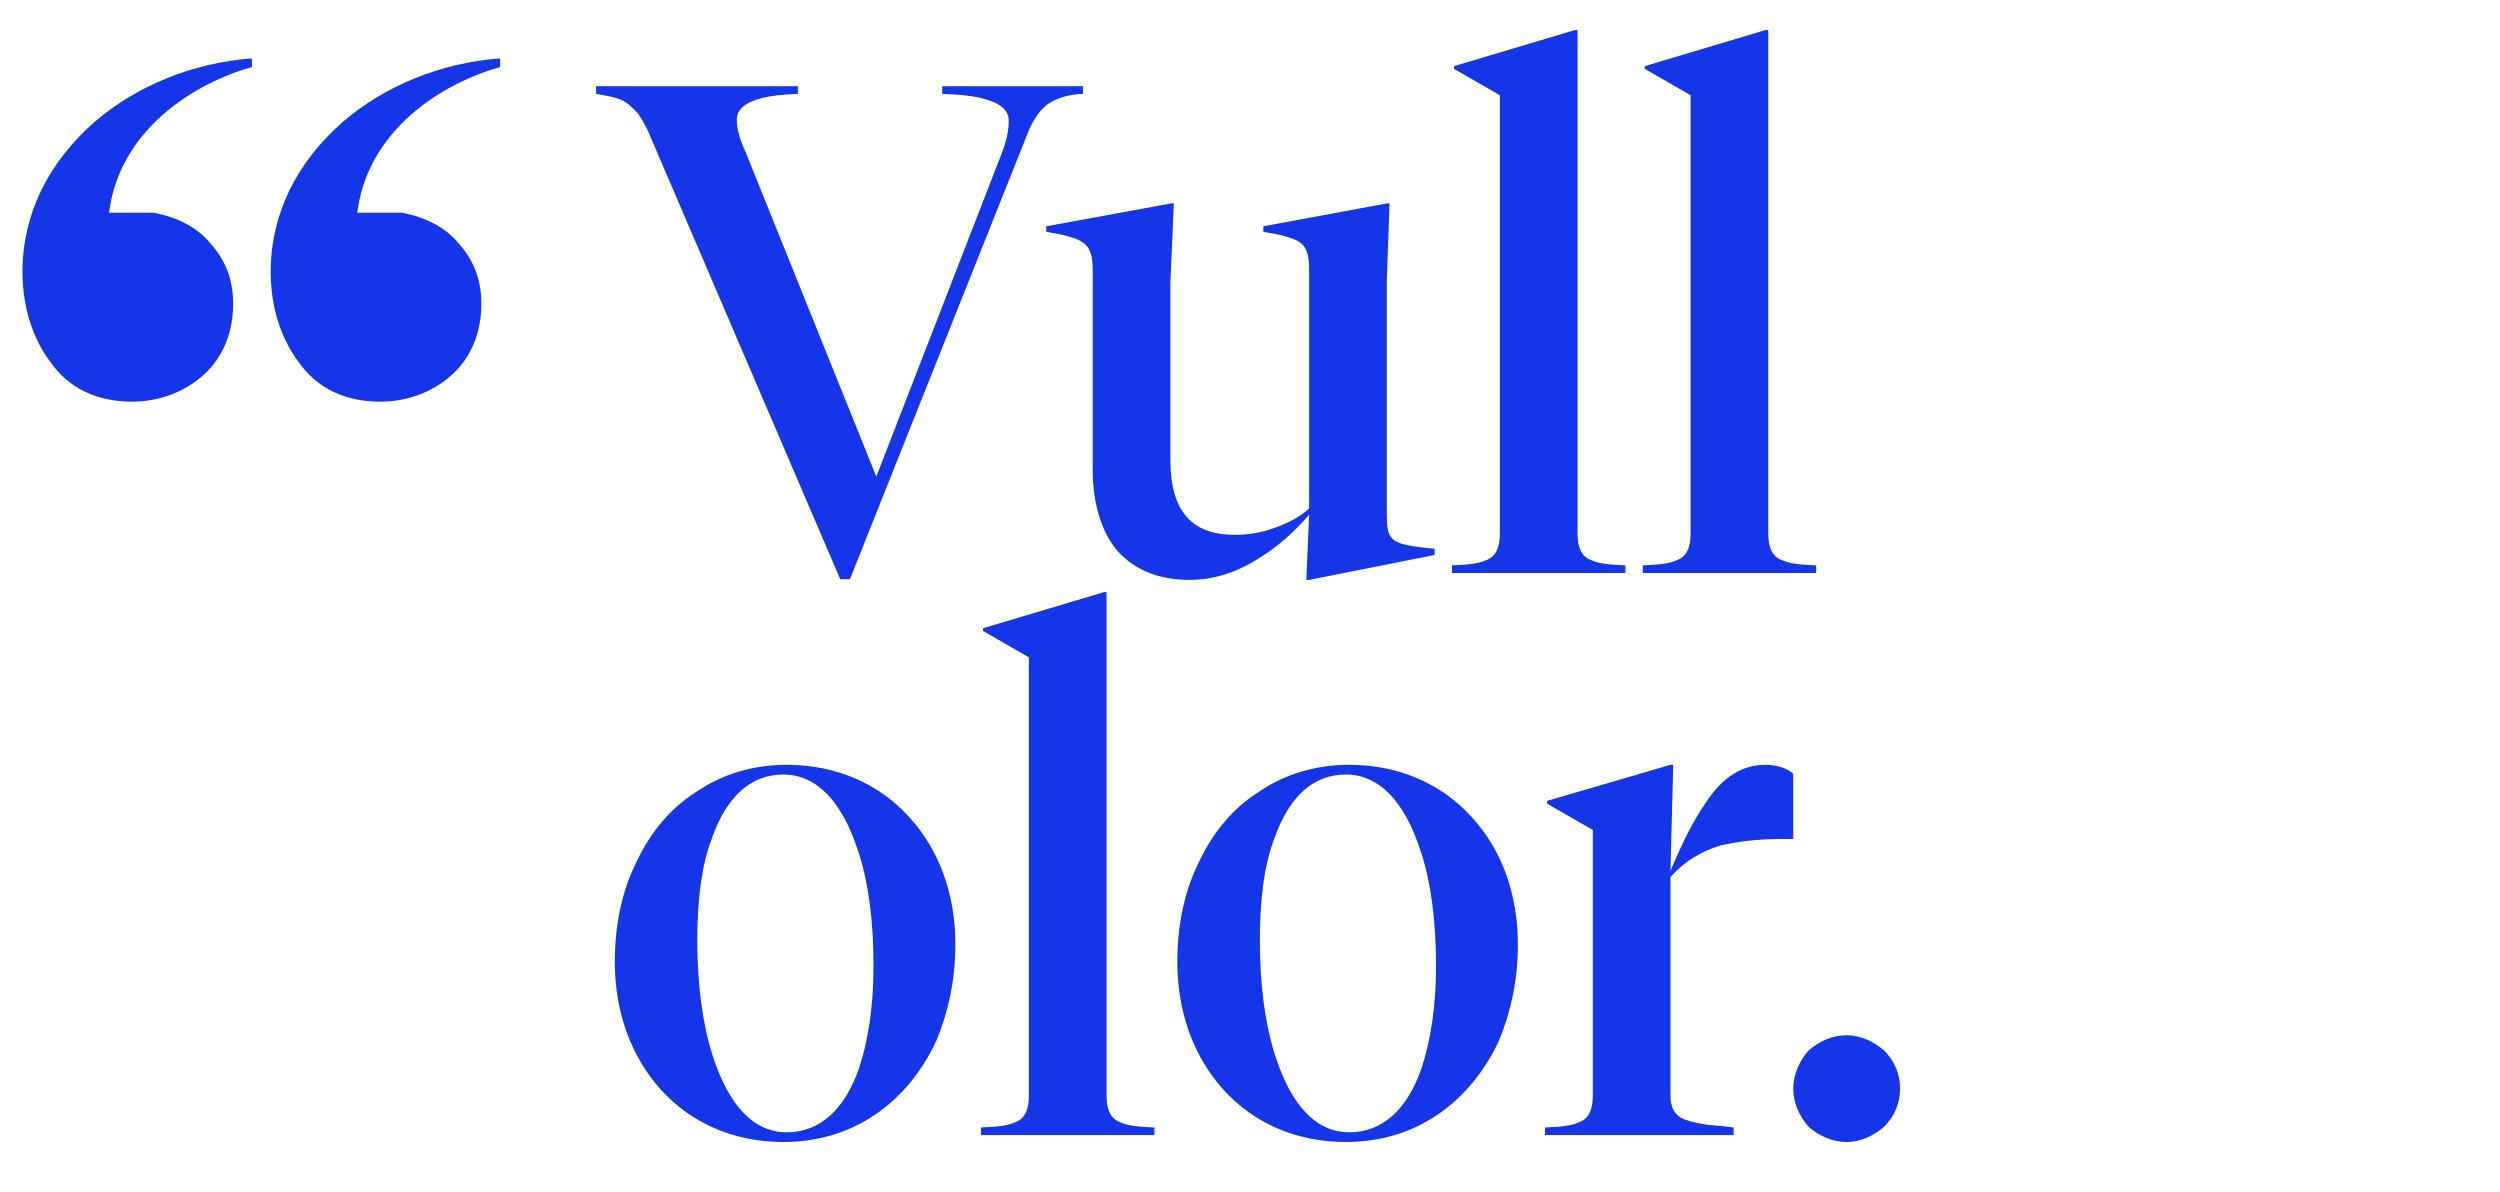
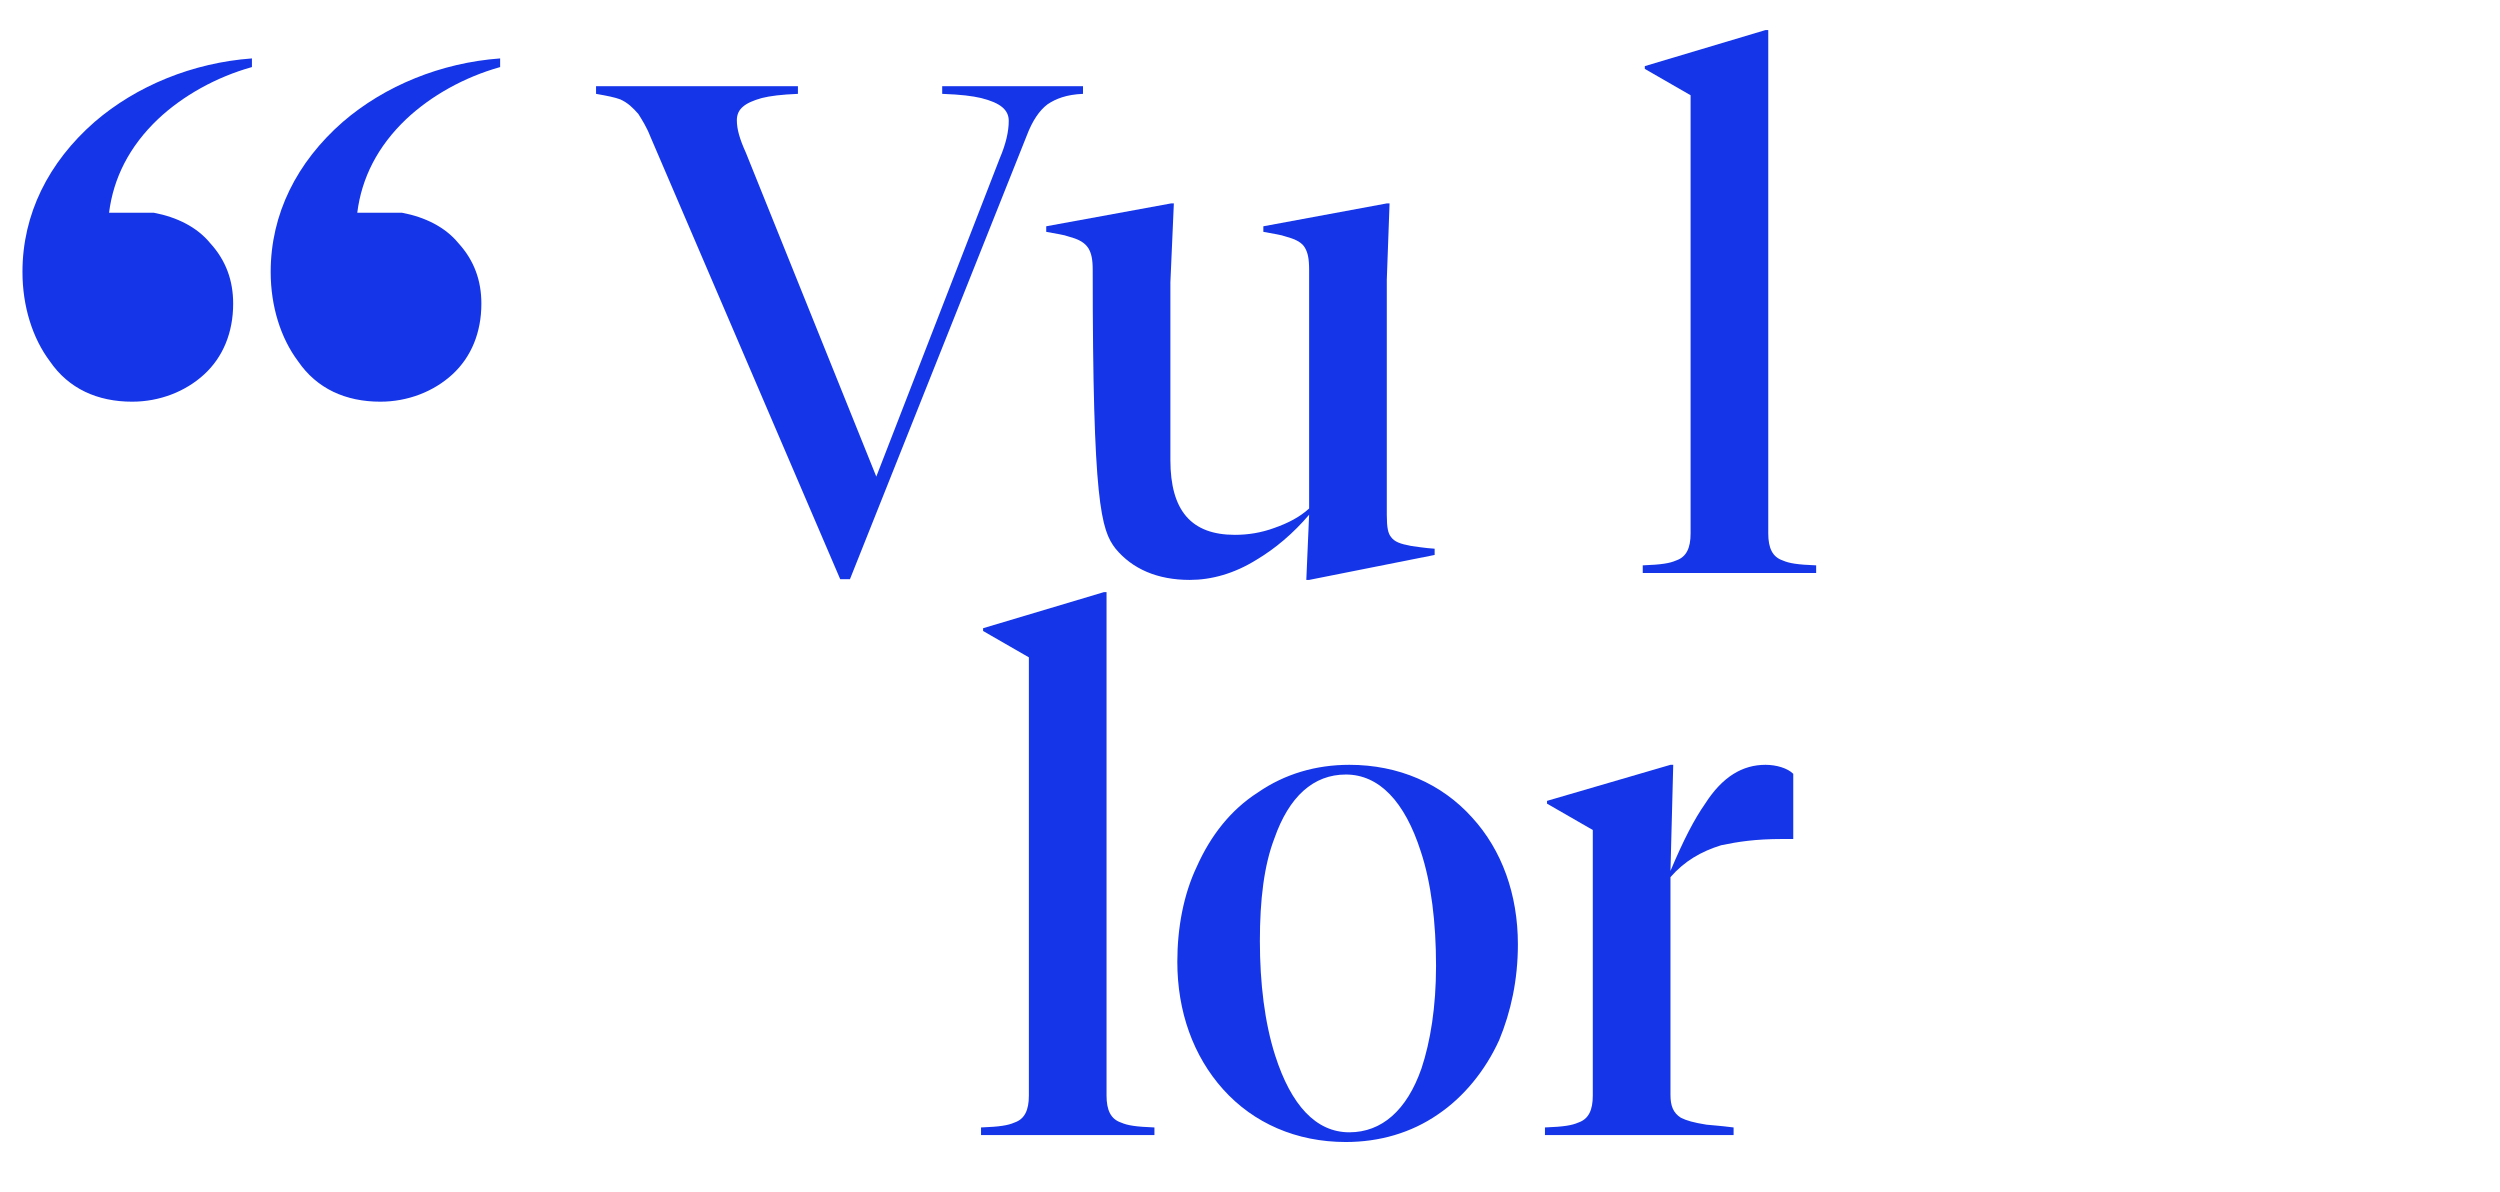
<svg xmlns="http://www.w3.org/2000/svg" xmlns:ns1="http://www.serif.com/" width="100%" height="100%" viewBox="0 0 1500 715" version="1.1" xml:space="preserve" style="fill-rule:evenodd;clip-rule:evenodd;stroke-linejoin:round;stroke-miterlimit:2;">
  <g transform="matrix(1,0,0,1,-1650.89,0)">
    <g id="Mesa-de-trabajo2" ns1:id="Mesa de trabajo2" transform="matrix(1,0,0,1,1650.89,0)">
      <rect x="0" y="0" width="1500" height="715" style="fill:none;" />
      <g transform="matrix(1.083,0,0,0.686,0,0)">
        <rect id="Mesa-de-trabajo1" ns1:id="Mesa de trabajo1" x="0" y="0" width="1385" height="1042" style="fill:none;" />
        <g transform="matrix(1.599,0,0,2.523,-1554.97,-150.374)">
          <path d="M1027.25,100.852C1035.75,92.852 1047.25,86.352 1059.75,82.852L1059.75,79.852C1039.25,81.352 1019.75,89.352 1005.25,101.852C989.248,115.852 980.248,133.852 980.248,153.852C980.248,165.852 983.748,176.852 989.748,184.852C996.248,194.352 1006.25,198.852 1018.25,198.852C1027.75,198.852 1036.75,195.352 1043.25,189.352C1049.75,183.352 1053.25,174.852 1053.25,164.852C1053.25,156.852 1050.75,149.852 1045.25,143.852C1040.75,138.352 1033.75,134.852 1025.75,133.352L1010.25,133.352C1011.75,121.352 1017.25,110.352 1027.25,100.852ZM1113.25,100.852C1121.75,92.852 1133.25,86.352 1145.75,82.852L1145.75,79.852C1125.25,81.352 1105.75,89.352 1091.25,101.852C1075.25,115.852 1066.25,133.852 1066.25,153.852C1066.25,165.852 1069.75,176.852 1075.75,184.852C1082.25,194.352 1092.25,198.852 1104.25,198.852C1113.75,198.852 1122.75,195.352 1129.25,189.352C1135.75,183.352 1139.25,174.852 1139.25,164.852C1139.25,156.852 1136.75,149.852 1131.25,143.852C1126.75,138.352 1119.75,134.852 1111.75,133.352L1096.25,133.352C1097.75,121.352 1103.25,110.352 1113.25,100.852Z" style="fill:rgb(21,53,232);fill-rule:nonzero;" />
        </g>
        <g transform="matrix(2.787,0,0,2.788,-5494.36,-192.56)">
          <path d="M2158.72,98.511C2162.44,98.728 2164.64,99.163 2166.44,99.816C2170.3,101.339 2171.95,103.514 2171.95,106.994C2171.95,110.257 2171.4,114.173 2170.16,118.741L2145.62,218.584L2119.7,117C2118.45,112.65 2117.9,109.605 2117.9,106.777C2117.9,103.296 2119.42,101.339 2122.87,99.816C2124.52,99.163 2126.73,98.728 2130.04,98.511L2130.04,96.118L2089.91,96.118L2089.91,98.511C2092.26,99.163 2093.64,99.599 2094.74,100.251C2096.26,101.339 2097.22,102.861 2098.32,104.819C2099.01,106.559 2099.98,108.952 2100.67,111.78L2138.45,250.777L2140.38,250.777L2175.54,111.562C2176.64,106.994 2178.02,103.731 2179.67,101.774C2181.33,100.034 2183.4,98.728 2186.71,98.511L2186.71,96.118L2158.72,96.118L2158.72,98.511Z" style="fill:rgb(21,53,232);fill-rule:nonzero;" />
-           <path d="M2247.1,132.88L2222.56,140.058L2222.56,141.798C2224.62,142.451 2226,142.668 2227.11,143.321C2229.17,144.191 2230.28,145.278 2230.83,146.801C2231.38,148.324 2231.66,150.064 2231.66,153.762L2231.66,228.59C2229.86,231.2 2227.52,233.158 2224.76,234.68C2222.14,236.203 2219.52,236.856 2216.9,236.856C2208.22,236.856 2204.08,229.242 2204.08,213.363L2204.08,157.677L2204.77,132.88L2204.22,132.88L2179.4,140.058L2179.4,141.798C2181.47,142.451 2182.85,142.668 2183.95,143.321C2186.02,144.191 2187.12,145.278 2187.81,147.019C2188.36,148.541 2188.64,150.281 2188.64,153.762L2188.64,216.409C2188.64,226.85 2190.29,235.333 2193.19,241.206C2196.5,247.514 2201.46,250.995 2207.94,250.995C2212.21,250.995 2216.76,249.037 2221.18,244.687C2224.9,241.206 2228.49,236.421 2231.66,230.548L2231.1,250.995L2231.66,250.995L2256.61,243.164L2256.61,241.206C2254.54,240.989 2253.03,240.554 2251.93,240.336C2249.72,239.683 2248.62,239.031 2247.93,237.508C2247.37,236.421 2247.1,234.68 2247.1,230.548L2247.1,156.807L2247.65,132.88L2247.1,132.88Z" style="fill:rgb(21,53,232);fill-rule:nonzero;" />
-           <path d="M2260.47,89.81L2260.47,90.68L2269.57,98.946L2269.57,236.421C2269.57,240.989 2268.75,243.816 2266.68,244.904C2265.44,245.774 2263.78,246.209 2260.06,246.427L2260.06,248.819L2294.53,248.819L2294.53,246.427C2290.81,246.209 2289.15,245.774 2287.91,244.904C2285.84,243.816 2285.02,240.989 2285.02,236.421L2285.02,78.499L2284.47,78.499L2260.47,89.81Z" style="fill:rgb(21,53,232);fill-rule:nonzero;" />
+           <path d="M2247.1,132.88L2222.56,140.058L2222.56,141.798C2224.62,142.451 2226,142.668 2227.11,143.321C2229.17,144.191 2230.28,145.278 2230.83,146.801C2231.38,148.324 2231.66,150.064 2231.66,153.762L2231.66,228.59C2229.86,231.2 2227.52,233.158 2224.76,234.68C2222.14,236.203 2219.52,236.856 2216.9,236.856C2208.22,236.856 2204.08,229.242 2204.08,213.363L2204.08,157.677L2204.77,132.88L2204.22,132.88L2179.4,140.058L2179.4,141.798C2181.47,142.451 2182.85,142.668 2183.95,143.321C2186.02,144.191 2187.12,145.278 2187.81,147.019C2188.36,148.541 2188.64,150.281 2188.64,153.762C2188.64,226.85 2190.29,235.333 2193.19,241.206C2196.5,247.514 2201.46,250.995 2207.94,250.995C2212.21,250.995 2216.76,249.037 2221.18,244.687C2224.9,241.206 2228.49,236.421 2231.66,230.548L2231.1,250.995L2231.66,250.995L2256.61,243.164L2256.61,241.206C2254.54,240.989 2253.03,240.554 2251.93,240.336C2249.72,239.683 2248.62,239.031 2247.93,237.508C2247.37,236.421 2247.1,234.68 2247.1,230.548L2247.1,156.807L2247.65,132.88L2247.1,132.88Z" style="fill:rgb(21,53,232);fill-rule:nonzero;" />
          <path d="M2298.39,89.81L2298.39,90.68L2307.49,98.946L2307.49,236.421C2307.49,240.989 2306.66,243.816 2304.6,244.904C2303.36,245.774 2301.7,246.209 2297.98,246.427L2297.98,248.819L2332.45,248.819L2332.45,246.427C2328.72,246.209 2327.07,245.774 2325.83,244.904C2323.76,243.816 2322.93,240.989 2322.93,236.421L2322.93,78.499L2322.38,78.499L2298.39,89.81Z" style="fill:rgb(21,53,232);fill-rule:nonzero;" />
-           <path d="M2109.63,317.702C2104.25,323.14 2100.25,331.188 2097.5,340.977C2094.88,349.678 2093.64,360.119 2093.64,370.777C2093.64,386.439 2096.81,400.361 2102.74,410.802C2108.8,421.46 2117.35,427.333 2127.14,427.333C2133.76,427.333 2140.1,424.506 2145.48,418.633C2150.58,413.194 2154.86,404.929 2157.61,395.358C2159.96,386.439 2161.34,376.433 2161.34,365.339C2161.34,349.678 2158.16,335.756 2152.24,325.533C2146.17,314.874 2137.62,309.001 2127.83,309.001C2121.21,309.001 2115.01,311.829 2109.63,317.702ZM2113.08,400.143C2111.01,389.92 2110.04,377.521 2110.04,364.252C2110.04,351.418 2110.87,340.542 2112.94,332.058C2115.83,319.007 2120.66,312.046 2127.14,312.046C2133.76,312.046 2138.86,320.53 2142.03,336.191C2144.1,345.98 2145.07,358.379 2145.07,372.083C2145.07,384.916 2143.96,395.793 2142.17,404.276C2139.28,417.327 2134.31,424.288 2127.83,424.288C2121.21,424.288 2116.25,415.805 2113.08,400.143Z" style="fill:rgb(21,53,232);fill-rule:nonzero;" />
          <path d="M2166.85,266.149L2166.85,267.019L2175.95,275.285L2175.95,412.759C2175.95,417.327 2175.12,420.155 2173.06,421.243C2171.82,422.113 2170.16,422.548 2166.44,422.766L2166.44,425.158L2200.91,425.158L2200.91,422.766C2197.18,422.548 2195.53,422.113 2194.29,421.243C2192.22,420.155 2191.39,417.327 2191.39,412.759L2191.39,254.838L2190.84,254.838L2166.85,266.149Z" style="fill:rgb(21,53,232);fill-rule:nonzero;" />
          <path d="M2221.45,317.702C2216.08,323.14 2212.08,331.188 2209.32,340.977C2206.7,349.678 2205.46,360.119 2205.46,370.777C2205.46,386.439 2208.63,400.361 2214.56,410.802C2220.62,421.46 2229.17,427.333 2238.96,427.333C2245.58,427.333 2251.93,424.506 2257.3,418.633C2262.4,413.194 2266.68,404.929 2269.44,395.358C2271.78,386.439 2273.16,376.433 2273.16,365.339C2273.16,349.678 2269.99,335.756 2264.06,325.533C2257.99,314.874 2249.44,309.001 2239.65,309.001C2233.03,309.001 2226.83,311.829 2221.45,317.702ZM2224.9,400.143C2222.83,389.92 2221.87,377.521 2221.87,364.252C2221.87,351.418 2222.69,340.542 2224.76,332.058C2227.66,319.007 2232.48,312.046 2238.96,312.046C2245.58,312.046 2250.68,320.53 2253.86,336.191C2255.92,345.98 2256.89,358.379 2256.89,372.083C2256.89,384.916 2255.78,395.793 2253.99,404.276C2251.1,417.327 2246.13,424.288 2239.65,424.288C2233.03,424.288 2228.07,415.805 2224.9,400.143Z" style="fill:rgb(21,53,232);fill-rule:nonzero;" />
          <path d="M2303.49,309.001L2278.95,320.312L2278.95,321.182L2288.05,329.448L2288.05,412.759C2288.05,417.327 2287.22,420.155 2285.15,421.243C2283.91,422.113 2282.26,422.548 2278.54,422.766L2278.54,425.158L2316.04,425.158L2316.04,422.766C2312.73,422.113 2311.77,422.113 2310.66,421.895C2308.04,421.243 2306.66,420.59 2305.56,419.72C2304.04,418.198 2303.49,416.022 2303.49,412.542L2303.49,344.24C2306.25,339.237 2309.56,336.191 2313.56,334.234C2316.87,333.146 2320.31,332.276 2325.69,332.276L2327.9,332.276L2327.9,311.829C2326.8,310.088 2324.59,309.001 2322.38,309.001C2317.83,309.001 2313.83,312.699 2310.39,321.182C2308.18,326.185 2306.11,332.493 2303.49,342.282L2304.04,309.001L2303.49,309.001Z" style="fill:rgb(21,53,232);fill-rule:nonzero;" />
-           <path d="M2330.93,422.548C2333,425.376 2335.62,427.333 2338.51,427.333C2341.27,427.333 2343.89,425.376 2345.96,422.548C2348.03,419.285 2349.13,415.152 2349.13,410.584C2349.13,406.016 2348.03,401.883 2345.96,398.62C2343.89,395.793 2341.27,393.835 2338.51,393.835C2335.62,393.835 2333,395.793 2330.93,398.62C2329.14,401.883 2327.9,406.016 2327.9,410.584C2327.9,415.152 2329.14,419.285 2330.93,422.548Z" style="fill:rgb(21,53,232);fill-rule:nonzero;" />
        </g>
      </g>
    </g>
  </g>
</svg>